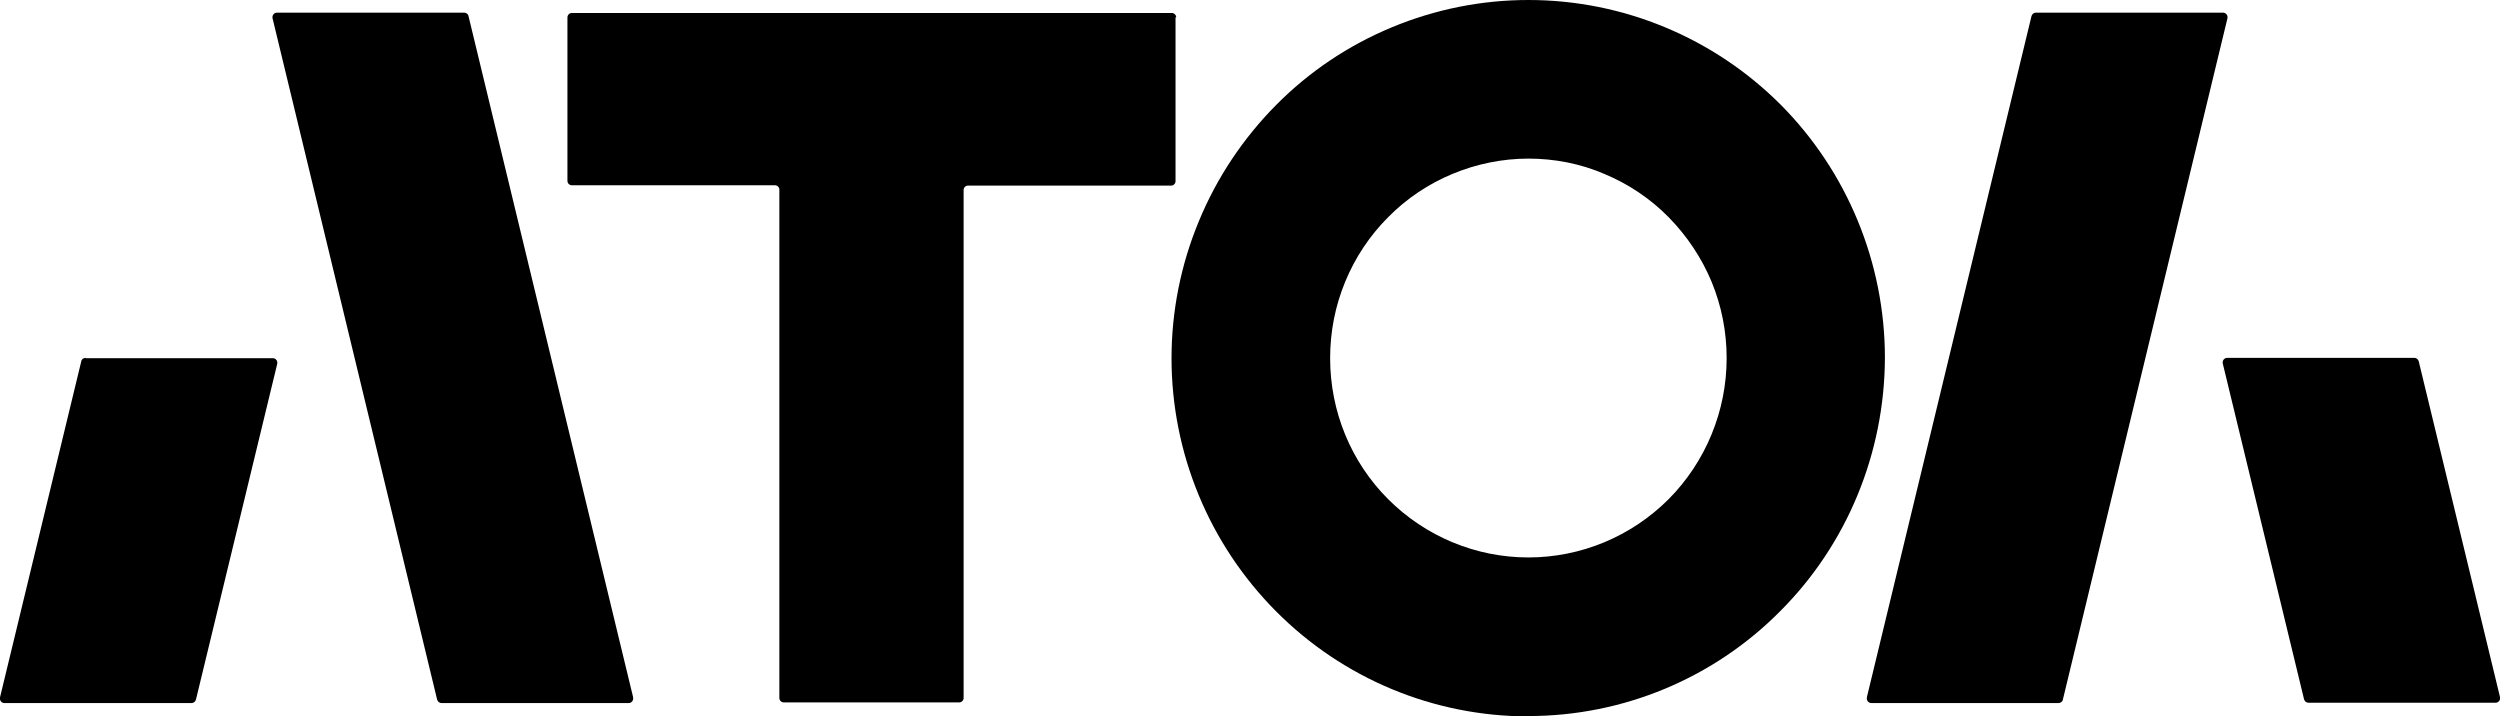
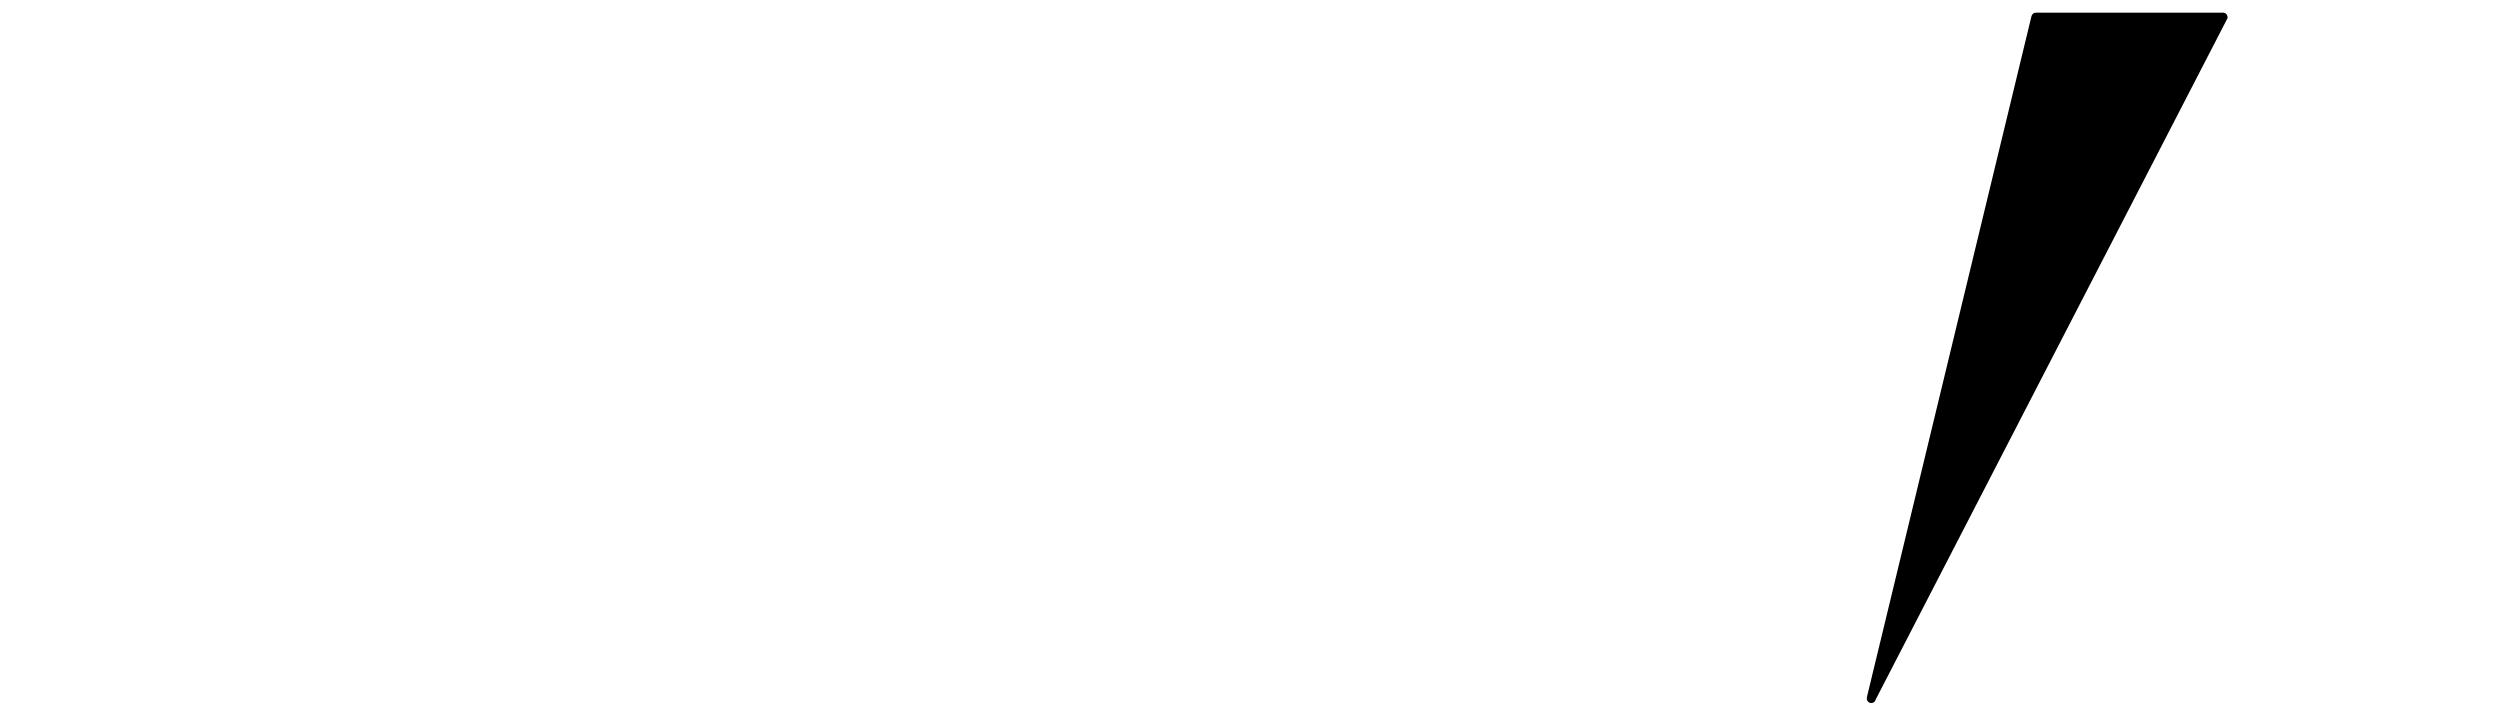
<svg xmlns="http://www.w3.org/2000/svg" id="a" data-name="Слой_1" viewBox="0 0 75.03 21.49">
-   <path d="M35.3.52c0-.07-.06-.13-.13-.13h-18.01c-.07,0-.13.06-.13.13v4.91c0,.07.06.13.13.13h6.1c.07,0,.13.06.13.13v15.26c0,.07.06.13.13.13h5.27c.07,0,.13-.06.13-.13V5.7c0-.07.06-.13.13-.13h6.1c.07,0,.13-.06.13-.13V.52Z" />
-   <path d="M19,20.93c.02.08-.04.17-.13.17h-5.62c-.06,0-.11-.04-.13-.1L8.18.55c-.02-.08.04-.17.13-.17h5.62c.06,0,.12.04.13.1l4.94,20.44Z" />
-   <path d="M2.57,10.74c-.06,0-.12.04-.13.1L0,20.93c-.02.08.04.17.13.17h5.62c.06,0,.11-.04.13-.1l2.44-10.08c.02-.08-.04-.17-.13-.17H2.57Z" />
-   <path d="M56.03,20.93c-.02.08.04.17.13.17h5.62c.06,0,.12-.04.13-.1L66.85.55c.02-.08-.04-.17-.13-.17h-5.62c-.06,0-.11.04-.13.1l-4.94,20.44Z" />
-   <path d="M72.46,10.74c.06,0,.11.04.13.1l2.44,10.08c.02.08-.04.17-.13.17h-5.62c-.06,0-.11-.04-.13-.1l-2.44-10.08c-.02-.08.04-.17.13-.17h5.62Z" />
-   <path d="M45.87,21.49c2.84,0,5.56-1.13,7.56-3.15,2.01-2.01,3.13-4.75,3.14-7.6,0-2.85-1.13-5.59-3.13-7.6C51.43,1.13,48.71,0,45.87,0c-1.41,0-2.8.28-4.1.82-1.3.54-2.48,1.33-3.47,2.33-.99,1-1.78,2.18-2.32,3.49-.54,1.3-.82,2.7-.82,4.11,0,2.85,1.13,5.58,3.14,7.6s4.73,3.15,7.57,3.15ZM45.87,4.76c.78,0,1.56.15,2.28.46.72.3,1.38.74,1.93,1.3.55.56.99,1.22,1.29,1.94.3.73.45,1.5.45,2.29,0,1.59-.63,3.11-1.74,4.23-1.12,1.12-2.63,1.75-4.21,1.75s-3.09-.63-4.21-1.75c-1.12-1.12-1.74-2.64-1.74-4.23,0-.79.15-1.56.45-2.29.3-.73.74-1.39,1.29-1.94.55-.56,1.21-1,1.93-1.3.72-.3,1.5-.46,2.28-.46Z" />
+   <path d="M56.03,20.93c-.02.08.04.17.13.17c.06,0,.12-.04.13-.1L66.85.55c.02-.08-.04-.17-.13-.17h-5.62c-.06,0-.11.04-.13.1l-4.94,20.44Z" />
</svg>